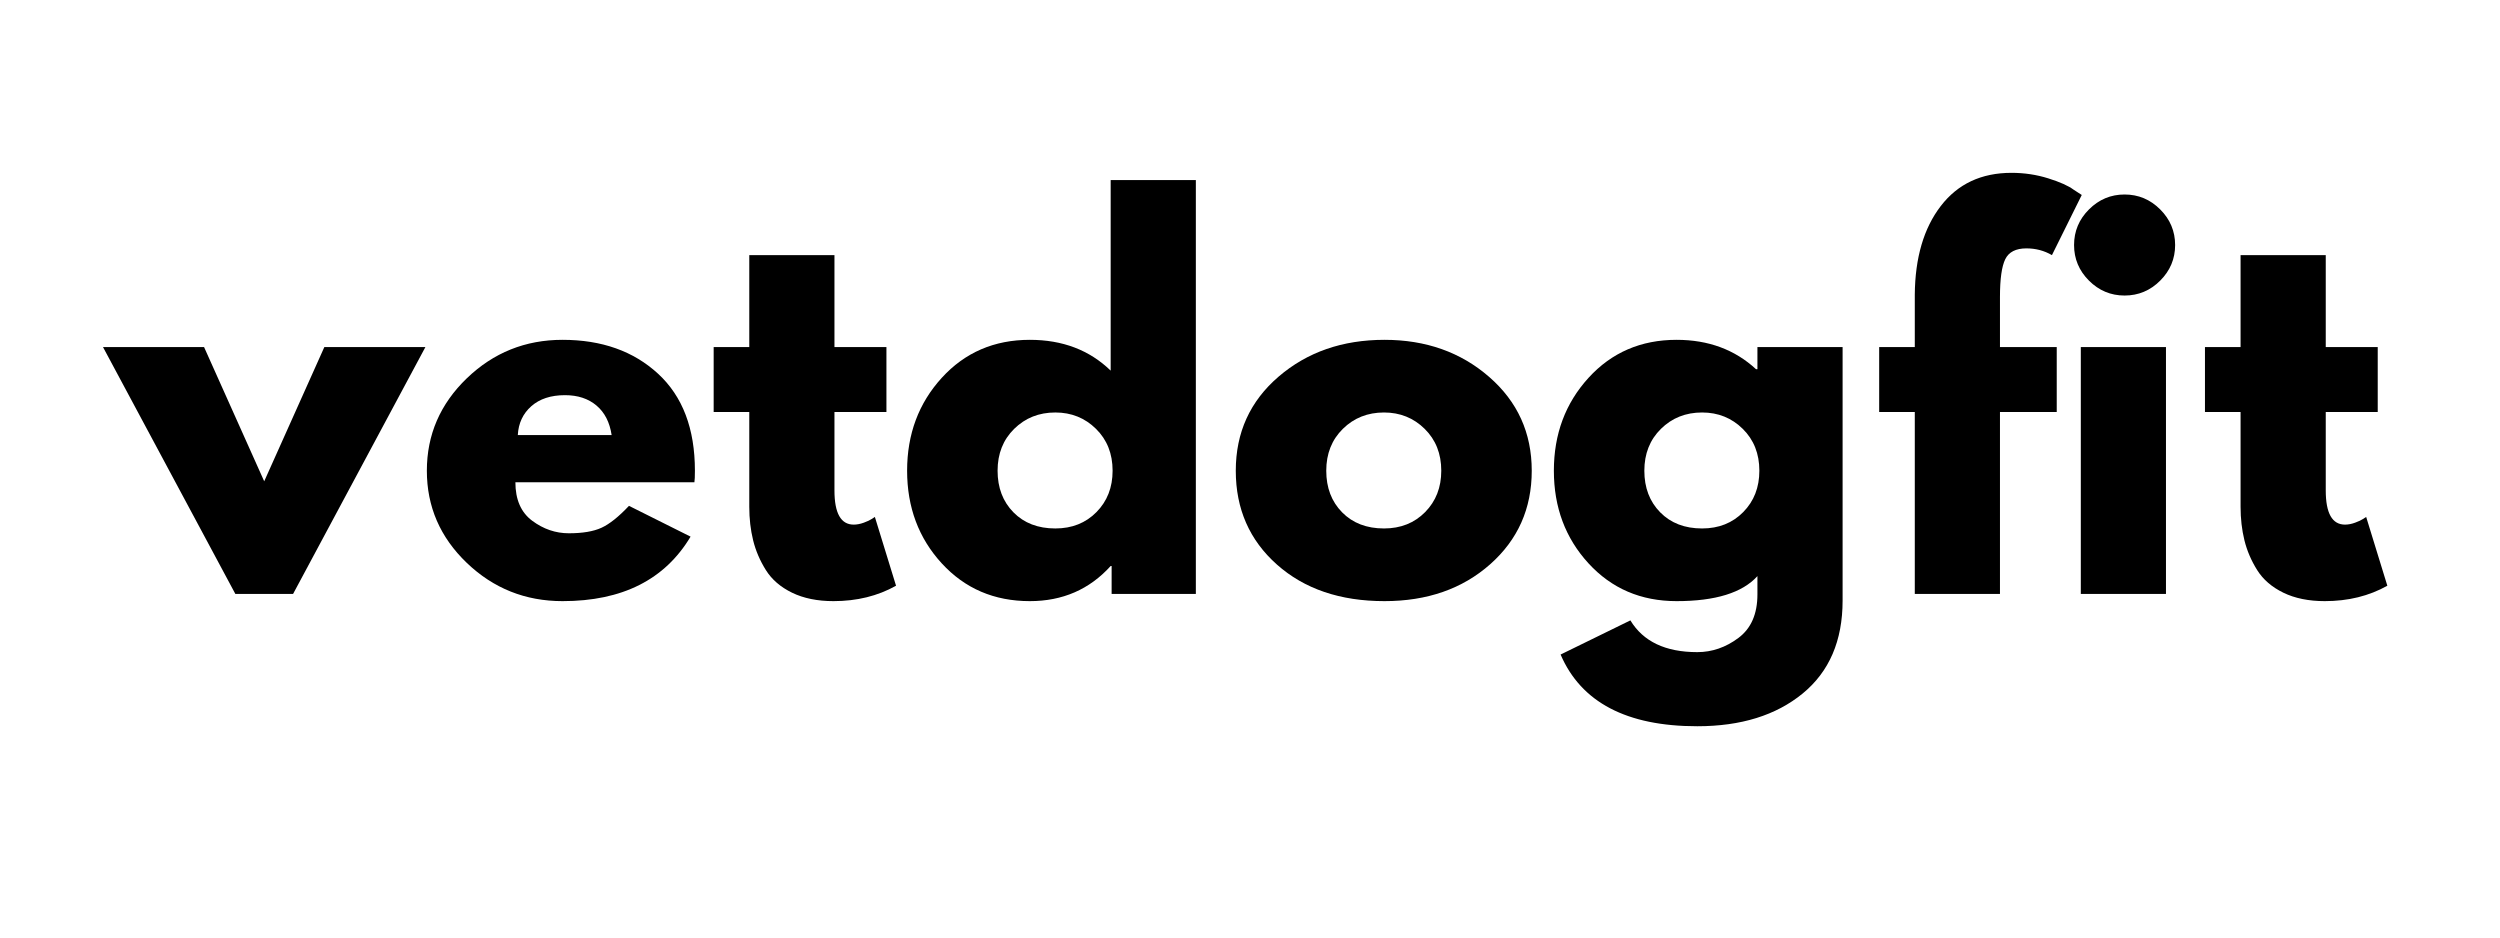
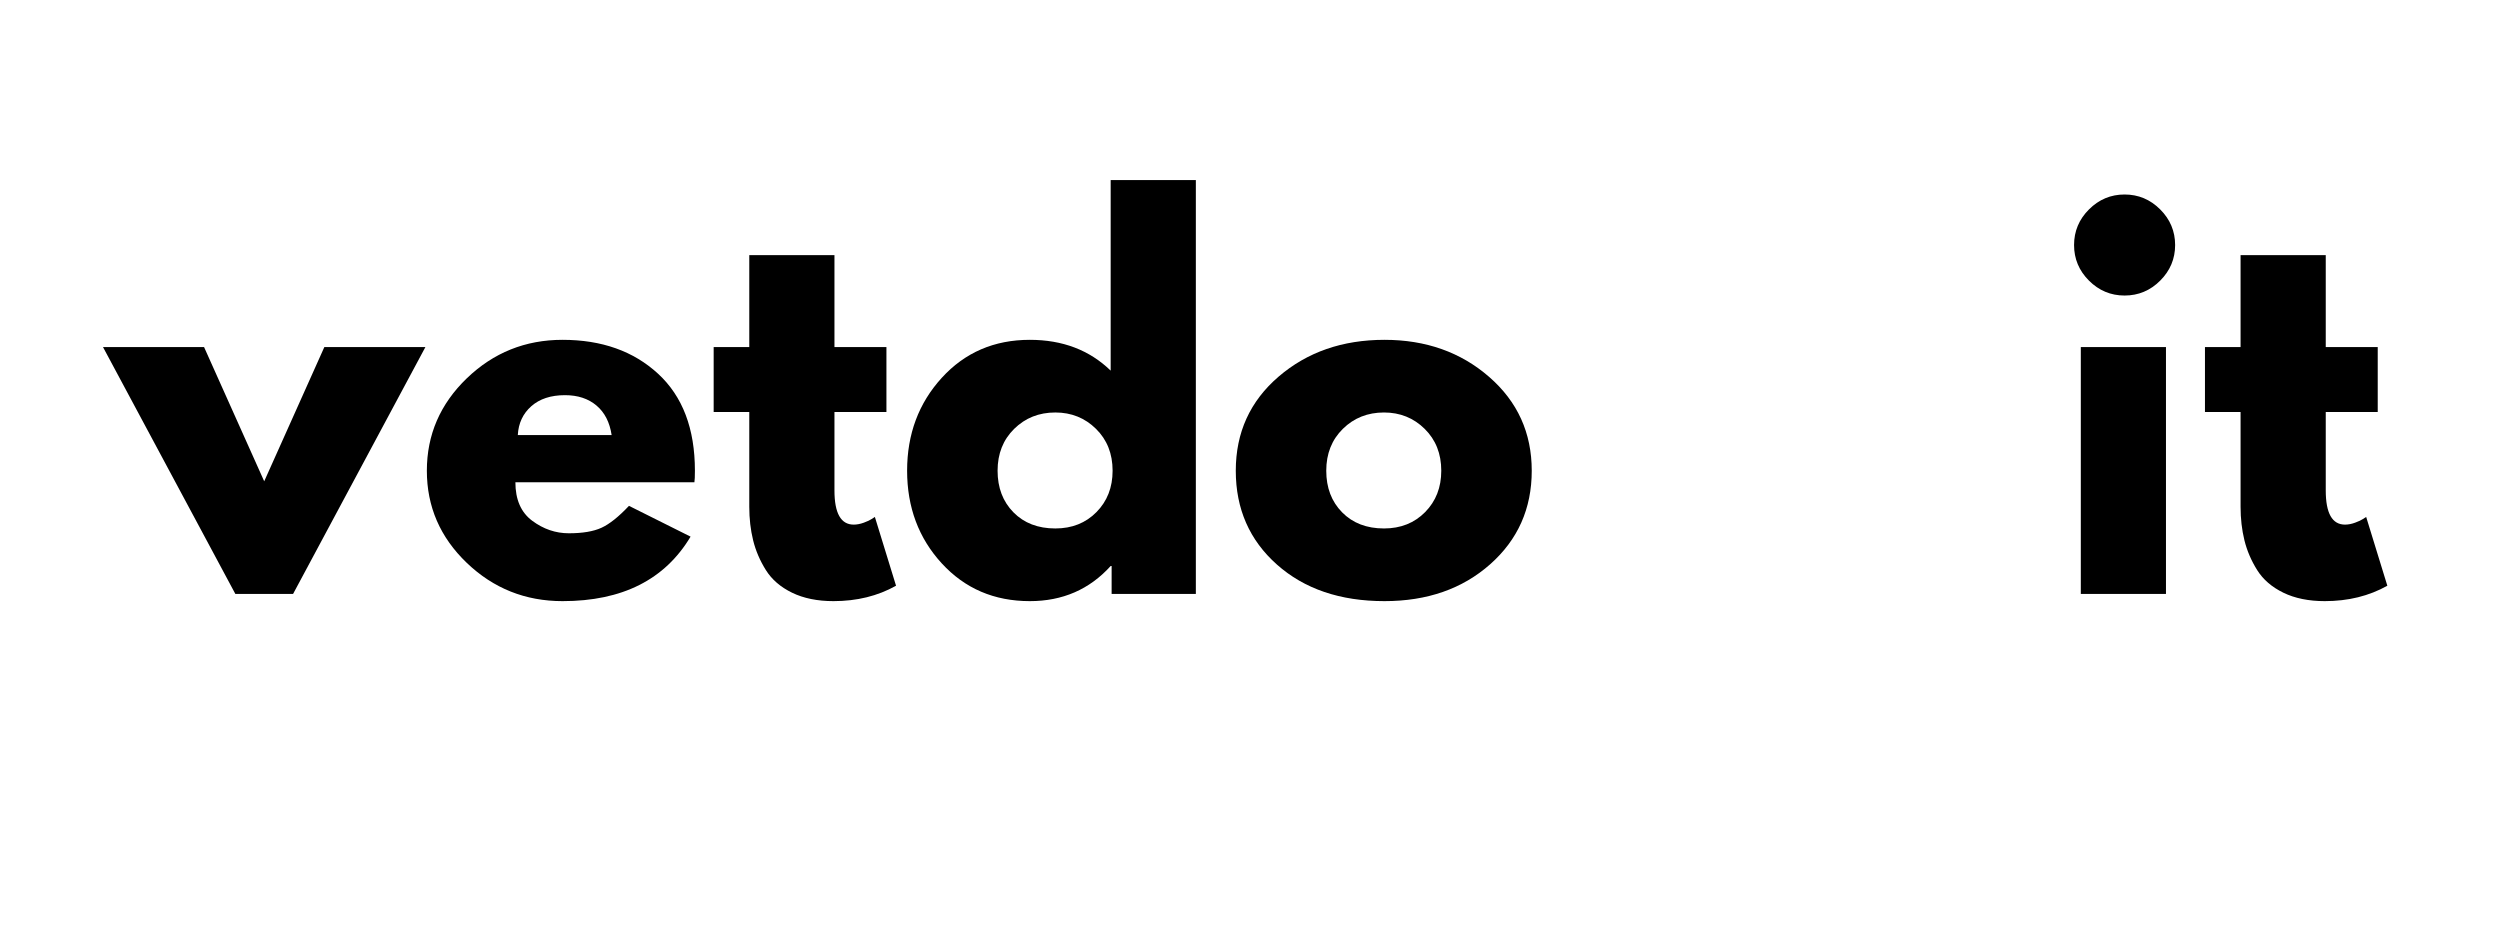
<svg xmlns="http://www.w3.org/2000/svg" version="1.0" preserveAspectRatio="xMidYMid meet" height="900" viewBox="0 0 1800 675" zoomAndPan="magnify" width="2400">
  <defs>
    <g />
  </defs>
  <g fill-opacity="1" fill="#000000">
    <g transform="translate(81.085, 427.614)">
      <g>
        <path d="M 65.828 -177.75 L 109.141 -81.078 L 152.453 -177.75 L 225.219 -177.75 L 129.938 0 L 88.359 0 L -6.938 -177.75 Z M 65.828 -177.75" />
      </g>
    </g>
  </g>
  <g fill-opacity="1" fill="#000000">
    <g transform="translate(299.366, 427.614)">
      <g>
        <path d="M 200.609 -80.391 L 71.719 -80.391 C 71.719 -67.91 75.758 -58.664 83.844 -52.656 C 91.926 -46.656 100.707 -43.656 110.188 -43.656 C 120.113 -43.656 127.961 -44.984 133.734 -47.641 C 139.516 -50.297 146.102 -55.551 153.5 -63.406 L 197.844 -41.234 C 179.363 -10.273 148.641 5.203 105.672 5.203 C 78.879 5.203 55.895 -3.977 36.719 -22.344 C 17.551 -40.707 7.969 -62.82 7.969 -88.688 C 7.969 -114.562 17.551 -136.738 36.719 -155.219 C 55.895 -173.695 78.879 -182.938 105.672 -182.938 C 133.859 -182.938 156.785 -174.797 174.453 -158.516 C 192.129 -142.234 200.969 -118.961 200.969 -88.703 C 200.969 -84.547 200.848 -81.773 200.609 -80.391 Z M 73.453 -114.344 L 141.016 -114.344 C 139.629 -123.582 135.988 -130.68 130.094 -135.641 C 124.207 -140.609 116.645 -143.094 107.406 -143.094 C 97.25 -143.094 89.164 -140.438 83.156 -135.125 C 77.145 -129.812 73.91 -122.883 73.453 -114.344 Z M 73.453 -114.344" />
      </g>
    </g>
  </g>
  <g fill-opacity="1" fill="#000000">
    <g transform="translate(508.292, 427.614)">
      <g>
        <path d="M 31.188 -177.75 L 31.188 -243.922 L 92.516 -243.922 L 92.516 -177.75 L 129.938 -177.75 L 129.938 -130.969 L 92.516 -130.969 L 92.516 -74.5 C 92.516 -58.094 97.133 -49.891 106.375 -49.891 C 108.676 -49.891 111.098 -50.352 113.641 -51.281 C 116.18 -52.207 118.145 -53.129 119.531 -54.047 L 121.609 -55.438 L 136.859 -5.891 C 123.691 1.504 108.676 5.203 91.812 5.203 C 80.27 5.203 70.336 3.18 62.016 -0.859 C 53.703 -4.91 47.41 -10.344 43.141 -17.156 C 38.867 -23.969 35.805 -31.125 33.953 -38.625 C 32.109 -46.133 31.188 -54.164 31.188 -62.719 L 31.188 -130.969 L 5.547 -130.969 L 5.547 -177.75 Z M 31.188 -177.75" />
      </g>
    </g>
  </g>
  <g fill-opacity="1" fill="#000000">
    <g transform="translate(645.15, 427.614)">
      <g>
        <path d="M 32.906 -22 C 16.281 -40.133 7.969 -62.367 7.969 -88.703 C 7.969 -115.035 16.281 -137.32 32.906 -155.562 C 49.539 -173.812 70.68 -182.938 96.328 -182.938 C 119.891 -182.938 139.289 -175.547 154.531 -160.766 L 154.531 -297.984 L 215.859 -297.984 L 215.859 0 L 155.219 0 L 155.219 -20.094 L 154.531 -20.094 C 139.289 -3.227 119.891 5.203 96.328 5.203 C 70.68 5.203 49.539 -3.863 32.906 -22 Z M 85.062 -118.844 C 77.094 -110.988 73.109 -100.941 73.109 -88.703 C 73.109 -76.461 76.914 -66.473 84.531 -58.734 C 92.156 -50.992 102.207 -47.125 114.688 -47.125 C 126.695 -47.125 136.57 -51.051 144.312 -58.906 C 152.051 -66.758 155.922 -76.691 155.922 -88.703 C 155.922 -100.941 151.938 -110.988 143.969 -118.844 C 136 -126.695 126.238 -130.625 114.688 -130.625 C 102.906 -130.625 93.031 -126.695 85.062 -118.844 Z M 85.062 -118.844" />
      </g>
    </g>
  </g>
  <g fill-opacity="1" fill="#000000">
    <g transform="translate(881.794, 427.614)">
      <g>
        <path d="M 37.594 -21.125 C 17.844 -38.688 7.969 -61.211 7.969 -88.703 C 7.969 -116.191 18.242 -138.77 38.797 -156.438 C 59.359 -174.102 84.77 -182.938 115.031 -182.938 C 144.832 -182.938 169.953 -174.039 190.391 -156.25 C 210.836 -138.469 221.062 -115.945 221.062 -88.688 C 221.062 -61.438 211.066 -38.973 191.078 -21.297 C 171.098 -3.629 145.75 5.203 115.031 5.203 C 83.156 5.203 57.344 -3.57 37.594 -21.125 Z M 85.062 -118.844 C 77.094 -110.988 73.109 -100.941 73.109 -88.703 C 73.109 -76.461 76.914 -66.473 84.531 -58.734 C 92.156 -50.992 102.207 -47.125 114.688 -47.125 C 126.695 -47.125 136.57 -51.051 144.312 -58.906 C 152.051 -66.758 155.922 -76.691 155.922 -88.703 C 155.922 -100.941 151.938 -110.988 143.969 -118.844 C 136 -126.695 126.238 -130.625 114.688 -130.625 C 102.906 -130.625 93.031 -126.695 85.062 -118.844 Z M 85.062 -118.844" />
      </g>
    </g>
  </g>
  <g fill-opacity="1" fill="#000000">
    <g transform="translate(1110.815, 427.614)">
      <g>
-         <path d="M 12.812 43.656 L 63.062 19.062 C 72.301 34.301 88.352 41.922 111.219 41.922 C 121.844 41.922 131.719 38.516 140.844 31.703 C 149.969 24.891 154.531 14.438 154.531 0.344 L 154.531 -12.812 C 143.676 -0.801 124.273 5.203 96.328 5.203 C 70.68 5.203 49.539 -3.863 32.906 -22 C 16.281 -40.133 7.969 -62.367 7.969 -88.703 C 7.969 -115.035 16.281 -137.32 32.906 -155.562 C 49.539 -173.812 70.68 -182.938 96.328 -182.938 C 119.191 -182.938 138.25 -175.895 153.5 -161.812 L 154.531 -161.812 L 154.531 -177.75 L 215.859 -177.75 L 215.859 4.844 C 215.859 33.719 206.27 56.008 187.094 71.719 C 167.926 87.426 142.633 95.281 111.219 95.281 C 60.406 95.281 27.602 78.07 12.812 43.656 Z M 85.062 -118.844 C 77.094 -110.988 73.109 -100.941 73.109 -88.703 C 73.109 -76.461 76.914 -66.473 84.531 -58.734 C 92.156 -50.992 102.207 -47.125 114.688 -47.125 C 126.695 -47.125 136.57 -51.051 144.312 -58.906 C 152.051 -66.758 155.922 -76.691 155.922 -88.703 C 155.922 -100.941 151.938 -110.988 143.969 -118.844 C 136 -126.695 126.238 -130.625 114.688 -130.625 C 102.906 -130.625 93.031 -126.695 85.062 -118.844 Z M 85.062 -118.844" />
-       </g>
+         </g>
    </g>
  </g>
  <g fill-opacity="1" fill="#000000">
    <g transform="translate(1347.459, 427.614)">
      <g>
-         <path d="M 31.188 -177.75 L 31.188 -215.516 C 31.414 -242.078 37.648 -263.328 49.891 -279.266 C 62.129 -295.203 79.109 -303.172 100.828 -303.172 C 110.066 -303.172 118.898 -301.844 127.328 -299.188 C 135.766 -296.531 141.832 -293.816 145.531 -291.047 L 151.406 -287.234 L 129.938 -243.922 C 124.383 -247.16 118.258 -248.781 111.562 -248.781 C 103.945 -248.781 98.867 -246.18 96.328 -240.984 C 93.785 -235.785 92.516 -226.719 92.516 -213.781 L 92.516 -177.75 L 133.391 -177.75 L 133.391 -130.969 L 92.516 -130.969 L 92.516 0 L 31.188 0 L 31.188 -130.969 L 5.547 -130.969 L 5.547 -177.75 Z M 31.188 -177.75" />
-       </g>
+         </g>
    </g>
  </g>
  <g fill-opacity="1" fill="#000000">
    <g transform="translate(1477.388, 427.614)">
      <g>
        <path d="M 26.672 -276.828 C 33.836 -283.992 42.383 -287.578 52.312 -287.578 C 62.25 -287.578 70.797 -283.992 77.953 -276.828 C 85.117 -269.672 88.703 -261.125 88.703 -251.188 C 88.703 -241.258 85.117 -232.719 77.953 -225.562 C 70.797 -218.406 62.25 -214.828 52.312 -214.828 C 42.383 -214.828 33.836 -218.406 26.672 -225.562 C 19.516 -232.719 15.938 -241.258 15.938 -251.188 C 15.938 -261.125 19.516 -269.672 26.672 -276.828 Z M 20.797 -177.75 L 20.797 0 L 82.109 0 L 82.109 -177.75 Z M 20.797 -177.75" />
      </g>
    </g>
  </g>
  <g fill-opacity="1" fill="#000000">
    <g transform="translate(1582.024, 427.614)">
      <g>
        <path d="M 31.188 -177.75 L 31.188 -243.922 L 92.516 -243.922 L 92.516 -177.75 L 129.938 -177.75 L 129.938 -130.969 L 92.516 -130.969 L 92.516 -74.5 C 92.516 -58.094 97.133 -49.891 106.375 -49.891 C 108.676 -49.891 111.098 -50.352 113.641 -51.281 C 116.18 -52.207 118.145 -53.129 119.531 -54.047 L 121.609 -55.438 L 136.859 -5.891 C 123.691 1.504 108.676 5.203 91.812 5.203 C 80.27 5.203 70.336 3.18 62.016 -0.859 C 53.703 -4.91 47.41 -10.344 43.141 -17.156 C 38.867 -23.969 35.805 -31.125 33.953 -38.625 C 32.109 -46.133 31.188 -54.164 31.188 -62.719 L 31.188 -130.969 L 5.547 -130.969 L 5.547 -177.75 Z M 31.188 -177.75" />
      </g>
    </g>
  </g>
</svg>